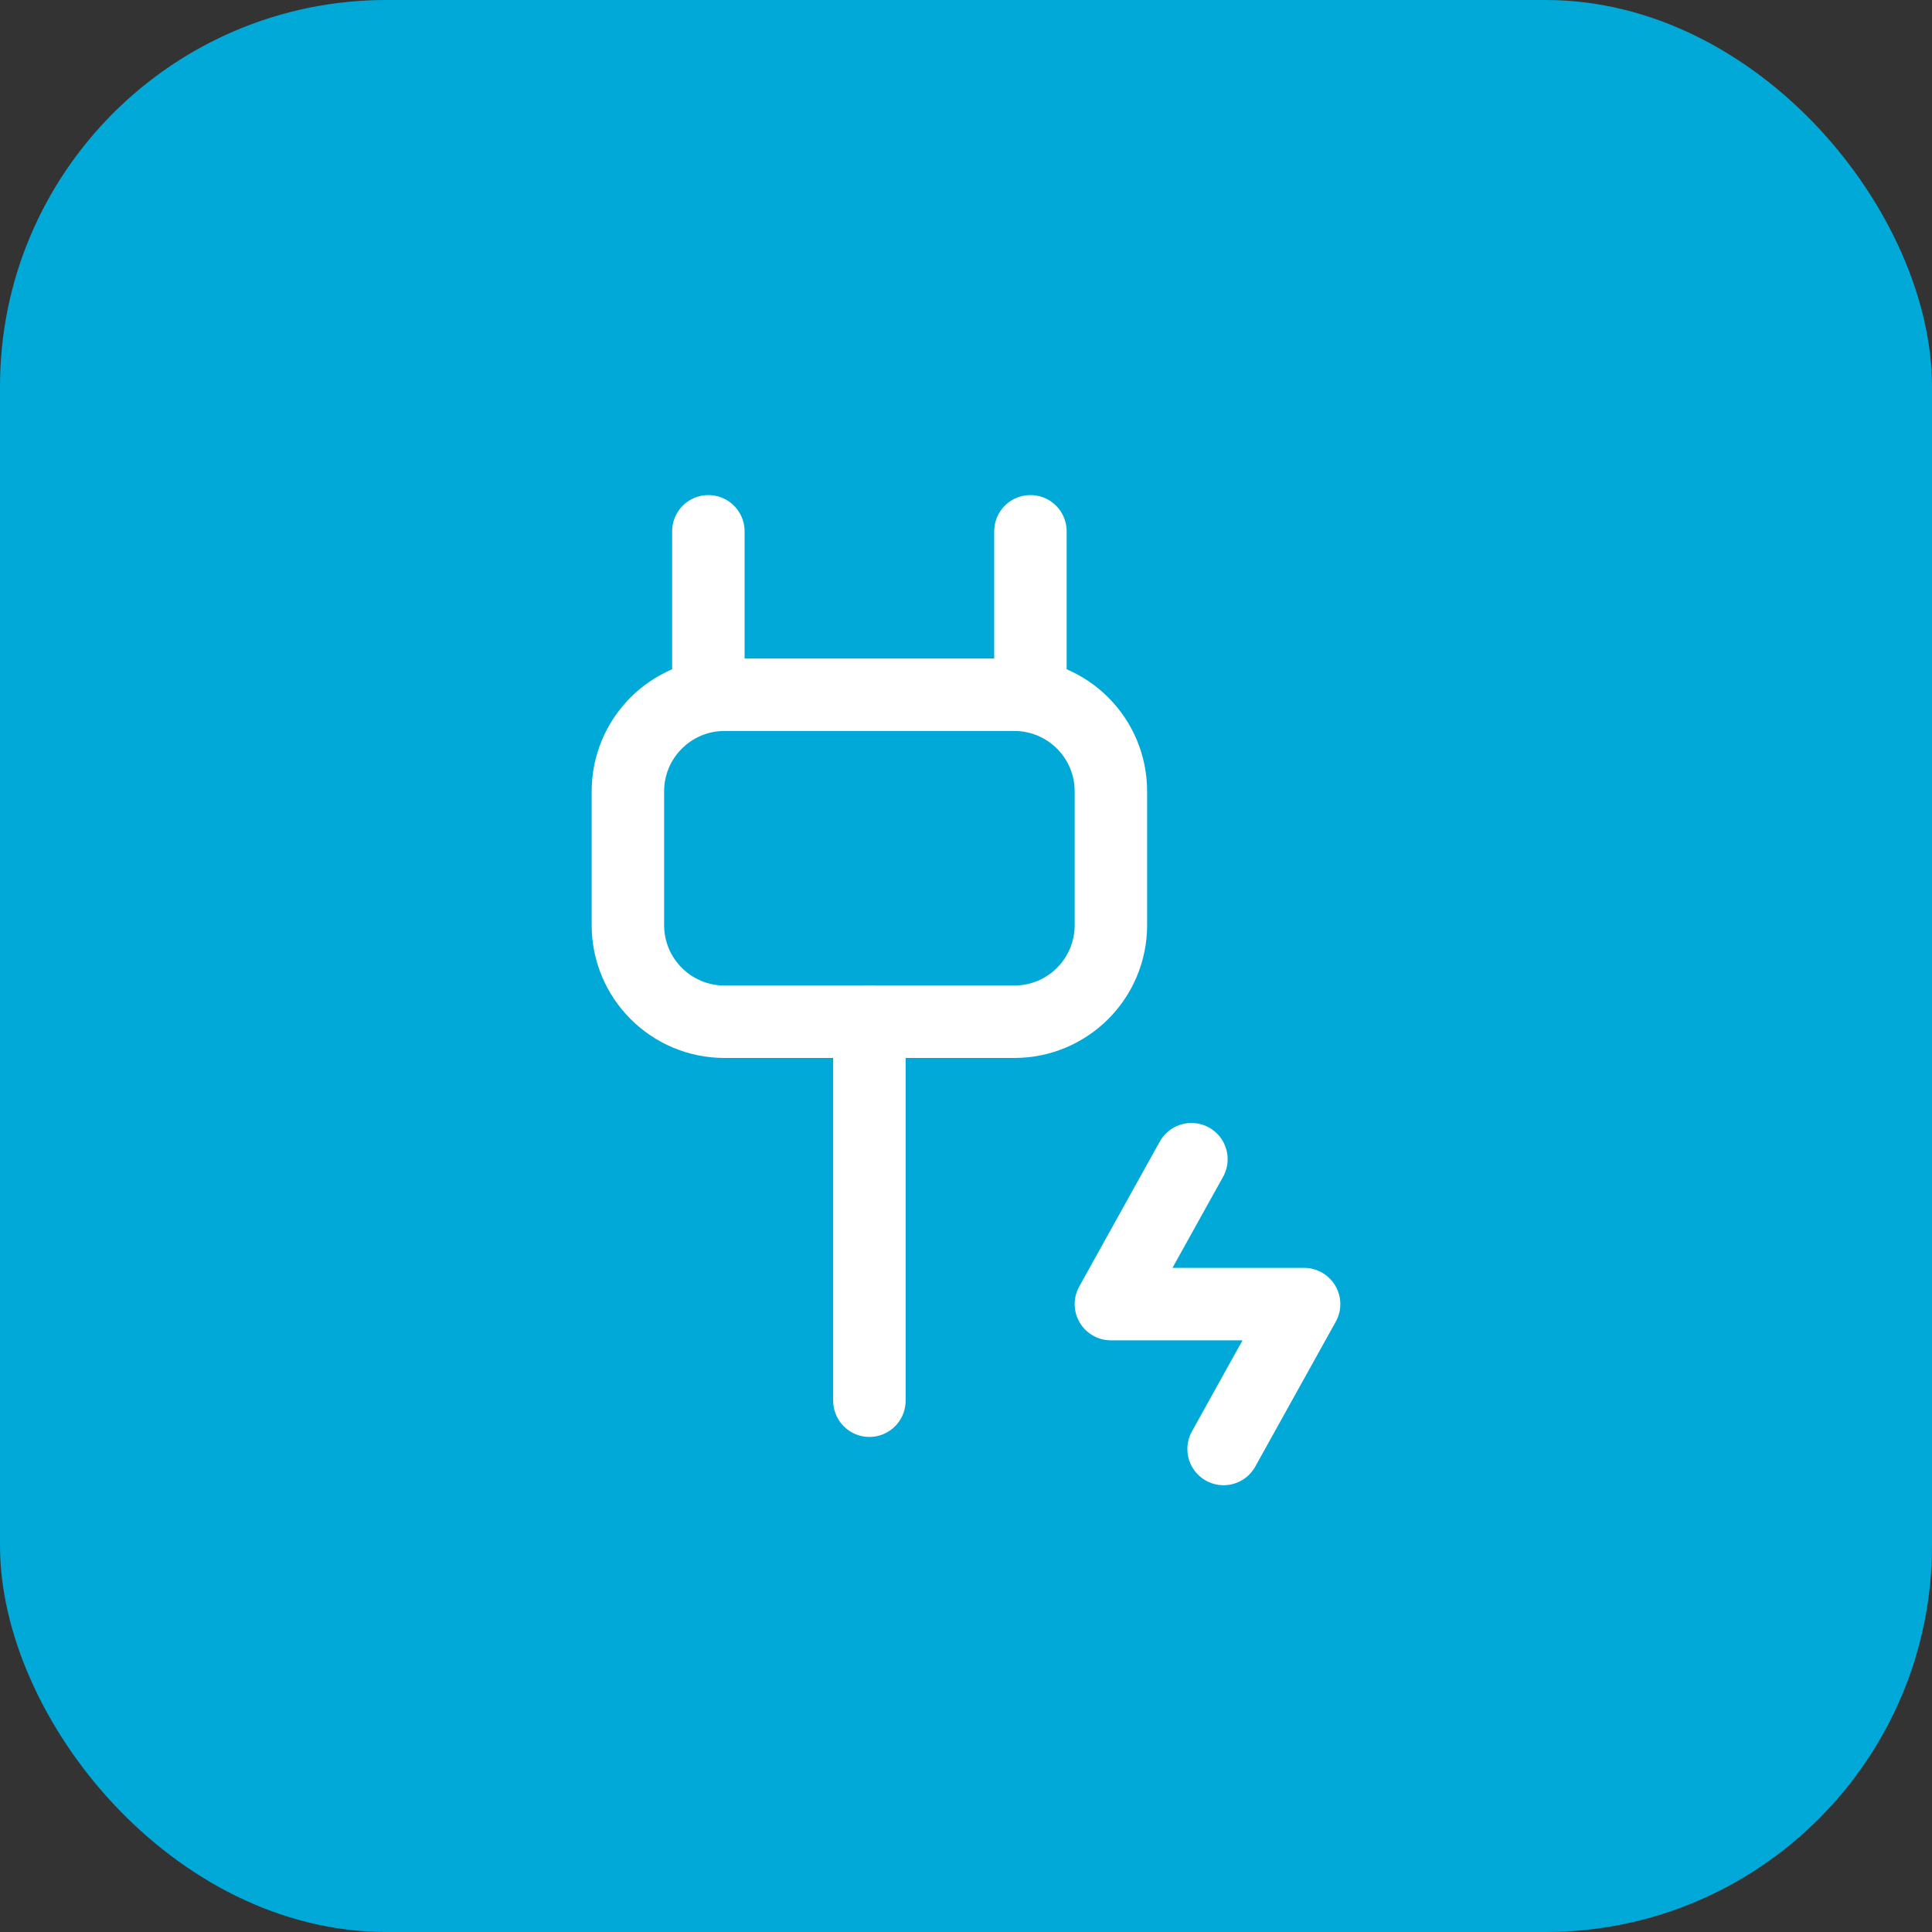
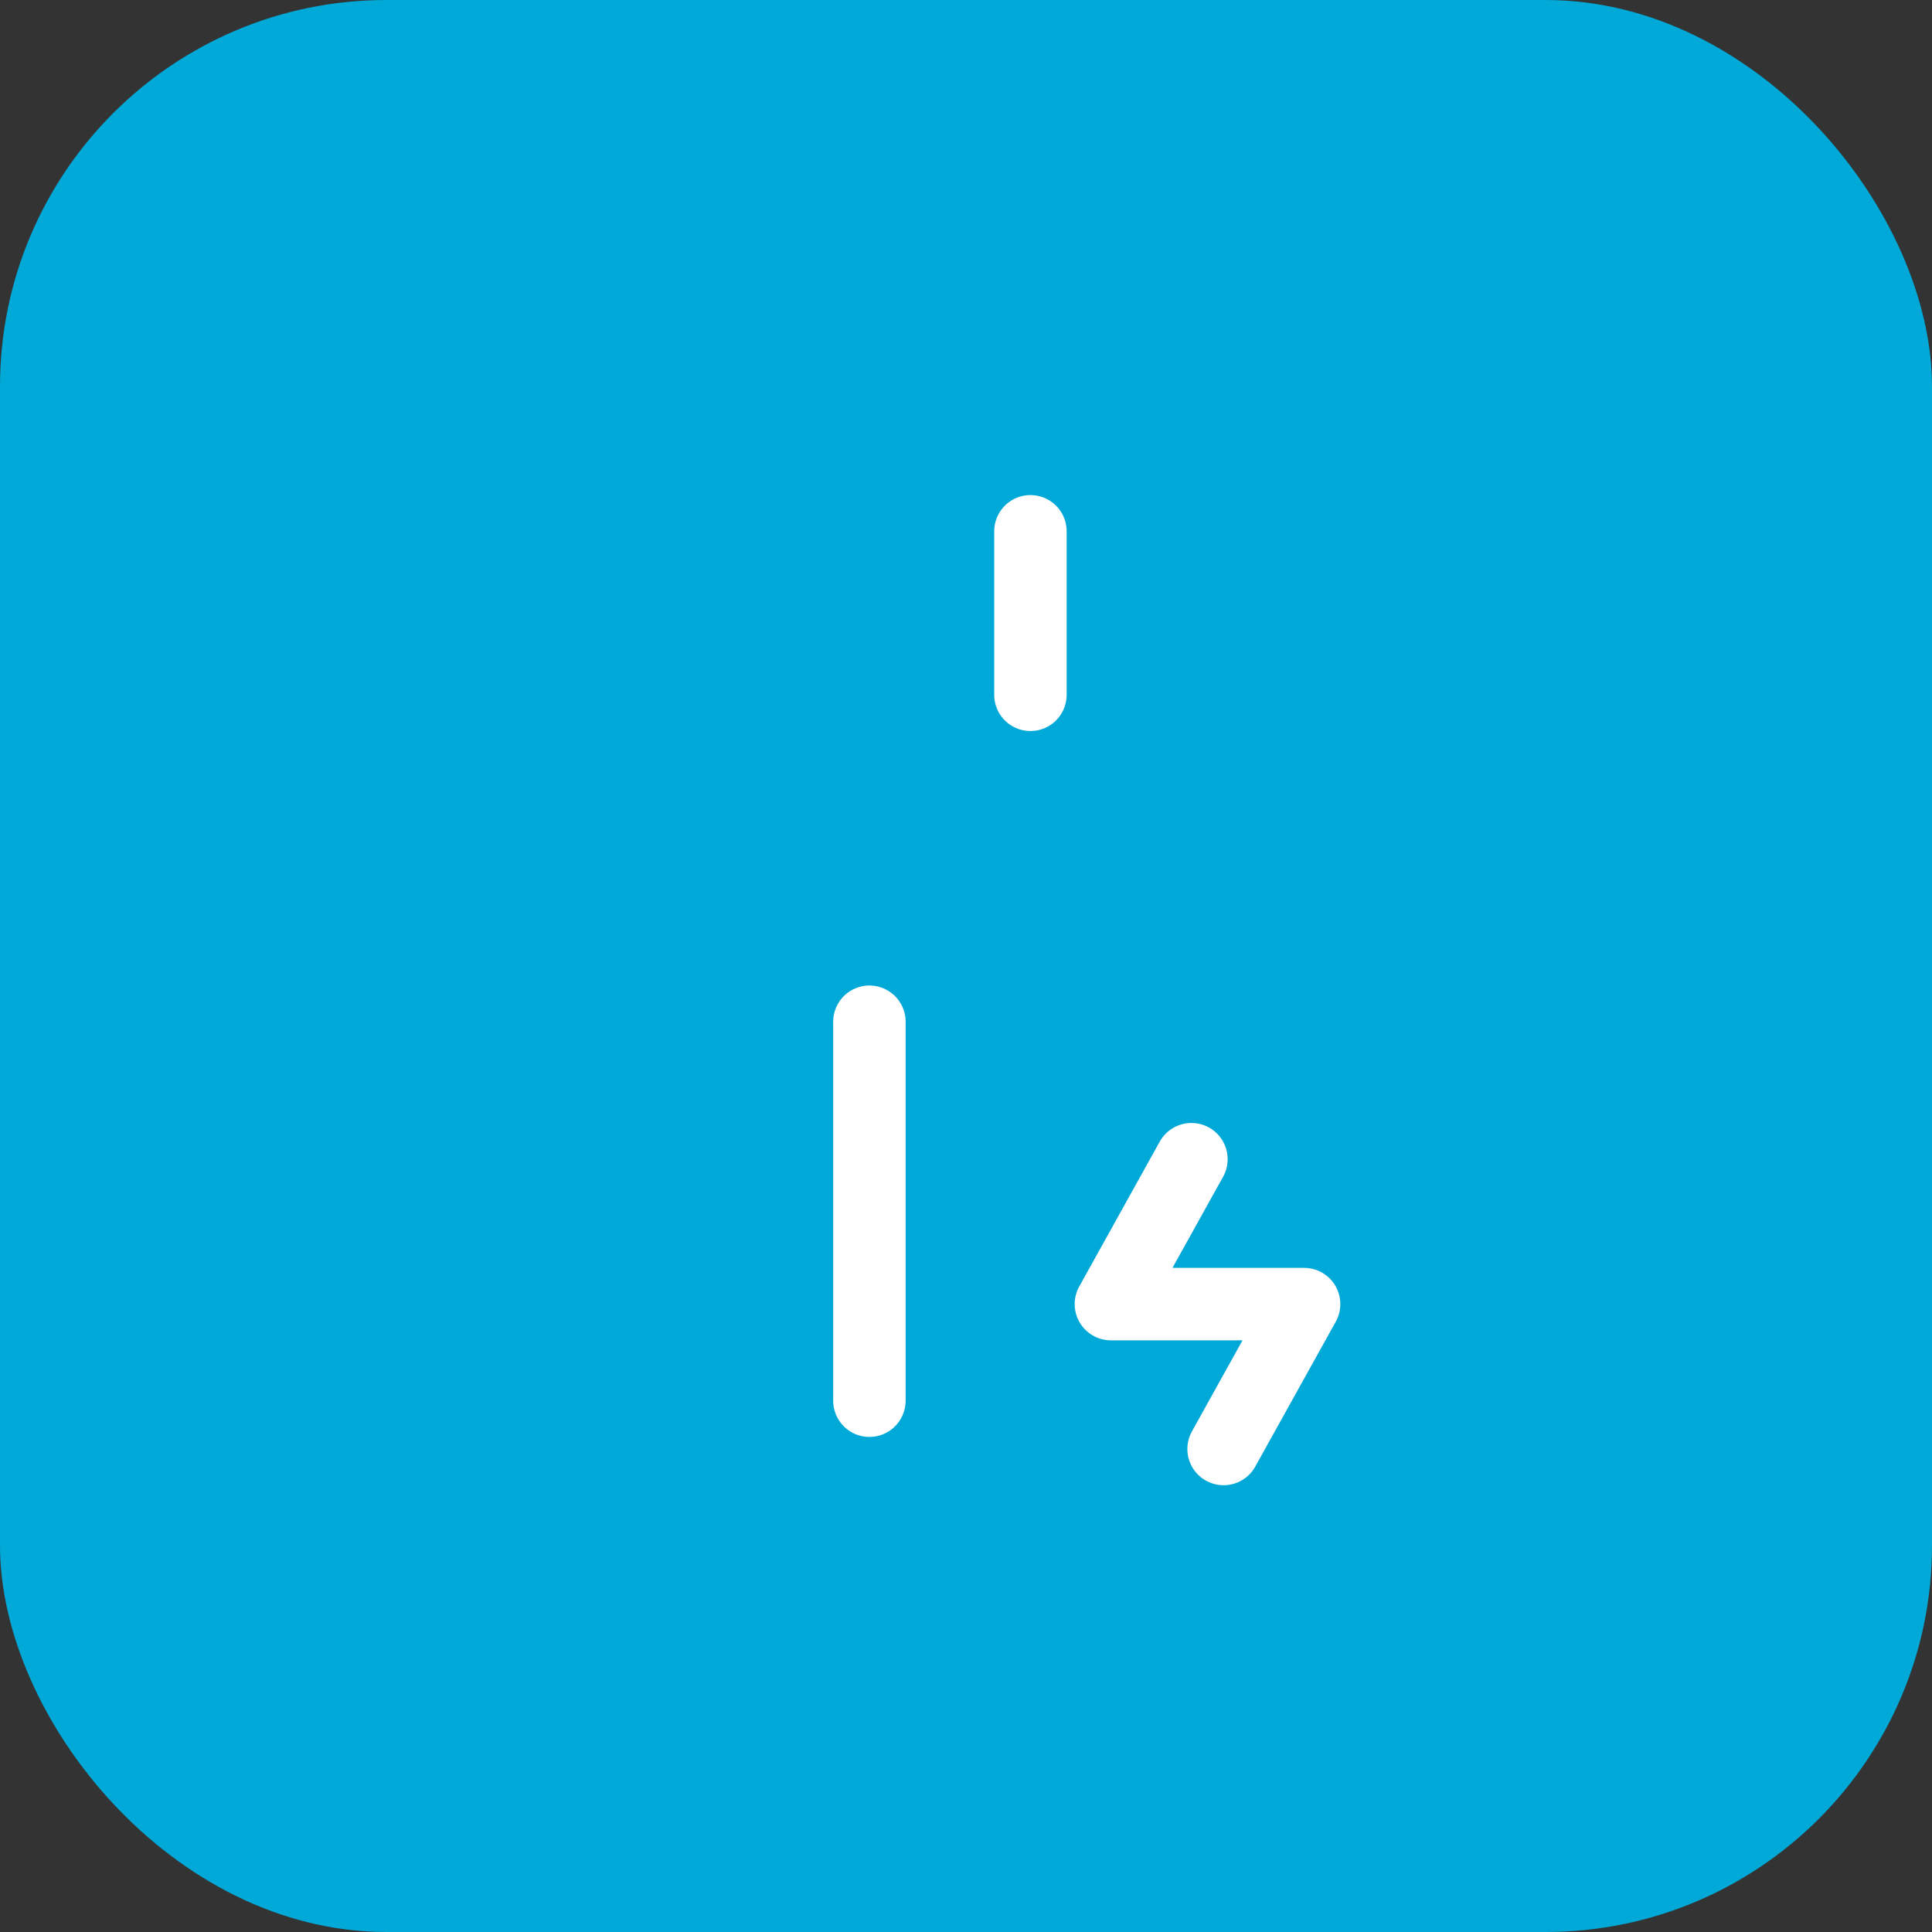
<svg xmlns="http://www.w3.org/2000/svg" width="40" height="40" viewBox="0 0 40 40" fill="none">
  <rect x="0" y="0" width="40" height="40" fill="#333333" stroke="none" />
  <rect width="40" height="40" rx="8" fill="#00A9D8" />
  <path d="M18 21.154V29" stroke="white" stroke-width="1.5" stroke-linecap="round" />
-   <path d="M23 16.384V19.154C23 20.258 22.105 21.154 21 21.154H15C13.895 21.154 13 20.258 13 19.154V16.384C13 15.28 13.895 14.384 15 14.384H21C22.105 14.384 23 15.28 23 16.384Z" stroke="white" stroke-width="1.5" stroke-linecap="round" />
  <path d="M21.334 14.385V11" stroke="white" stroke-width="1.5" stroke-linecap="round" />
-   <path d="M14.666 14.385V11" stroke="white" stroke-width="1.5" stroke-linecap="round" />
  <path d="M24.667 24L23 27H27L25.333 30" stroke="white" stroke-width="1.5" stroke-linecap="round" stroke-linejoin="round" />
</svg>